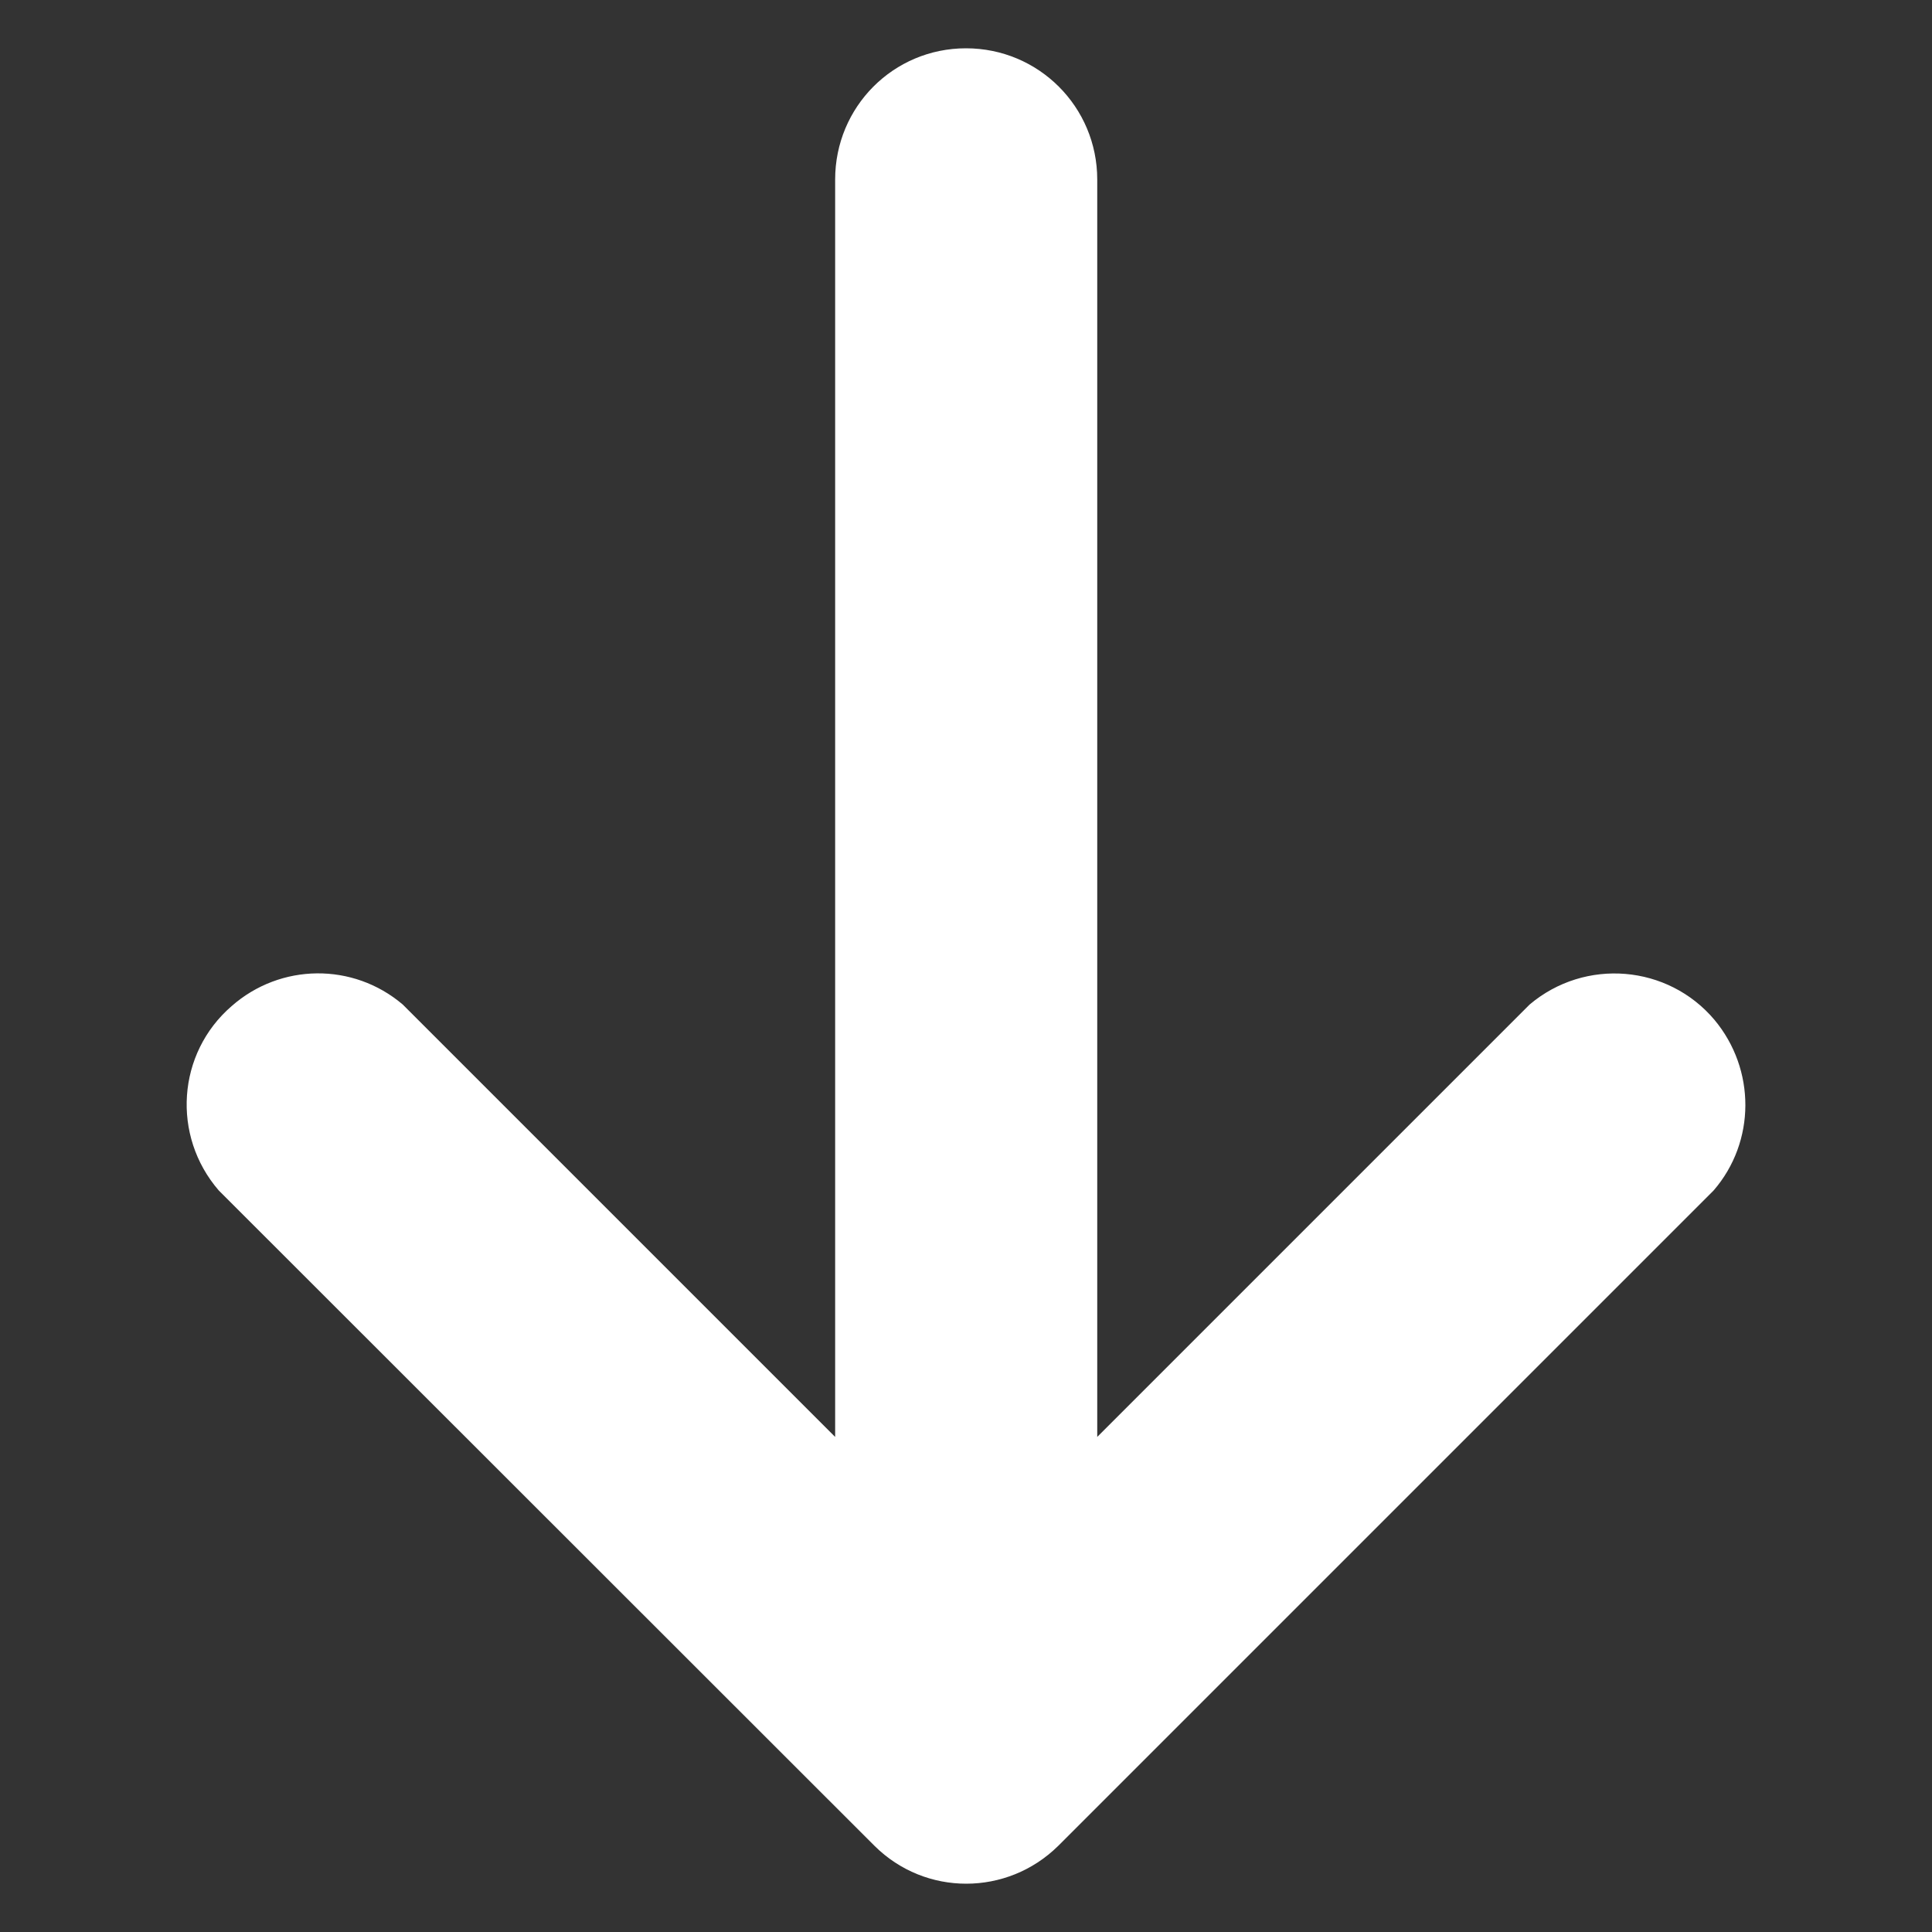
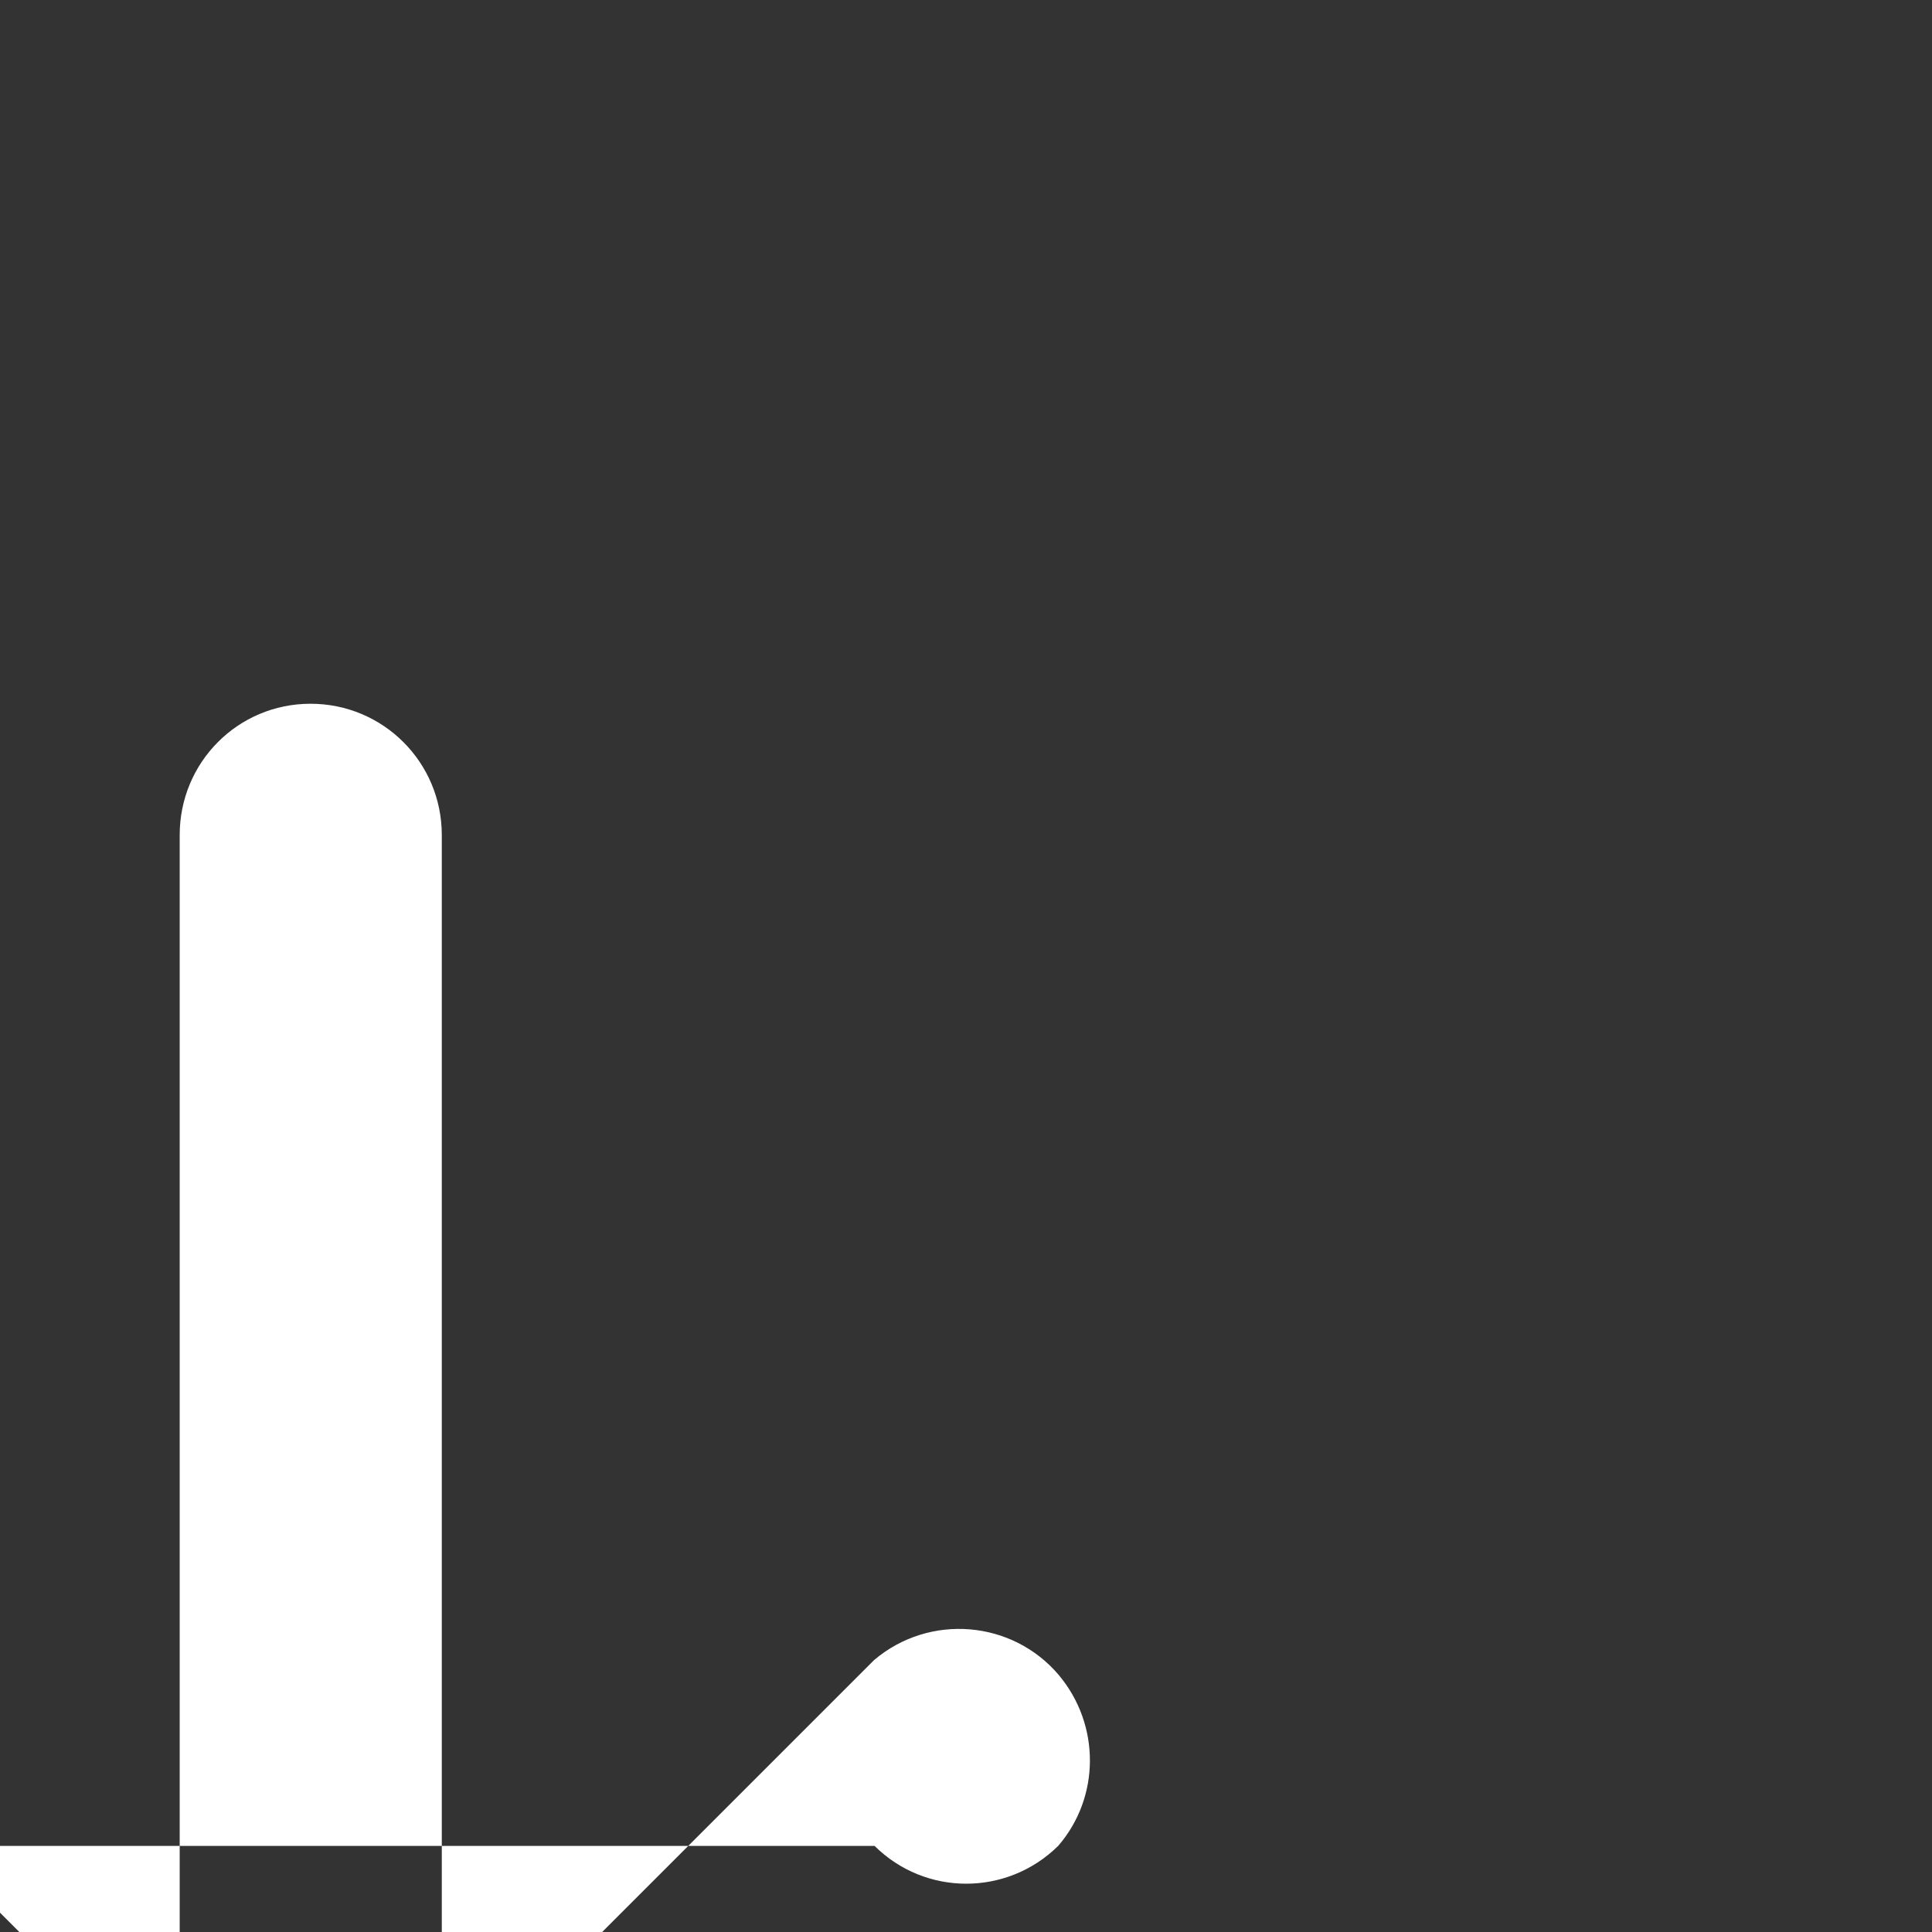
<svg xmlns="http://www.w3.org/2000/svg" id="Layer_1" enable-background="new 0 0 100 100" viewBox="0 0 100 100">
  <rect x="0" y="0" width="100" height="100" fill="#333333" stroke="none" />
-   <path d="m45.268 95.544c2.628 2.608 6.854 2.608 9.503 0l33.926-33.926c2.184-2.527 2.184-6.268.04-8.835-2.406-2.851-6.692-3.215-9.563-.789l-22.381 22.381v-65.082c0-3.761-3.033-6.793-6.793-6.793-3.761 0-6.773 3.033-6.773 6.793v65.082l-22.381-22.381c-2.568-2.184-6.328-2.143-8.856.081-2.831 2.446-3.114 6.712-.667 9.543z" fill="#ffffff" opacity="1" original-fill="#000000" />
+   <path d="m45.268 95.544c2.628 2.608 6.854 2.608 9.503 0c2.184-2.527 2.184-6.268.04-8.835-2.406-2.851-6.692-3.215-9.563-.789l-22.381 22.381v-65.082c0-3.761-3.033-6.793-6.793-6.793-3.761 0-6.773 3.033-6.773 6.793v65.082l-22.381-22.381c-2.568-2.184-6.328-2.143-8.856.081-2.831 2.446-3.114 6.712-.667 9.543z" fill="#ffffff" opacity="1" original-fill="#000000" />
</svg>